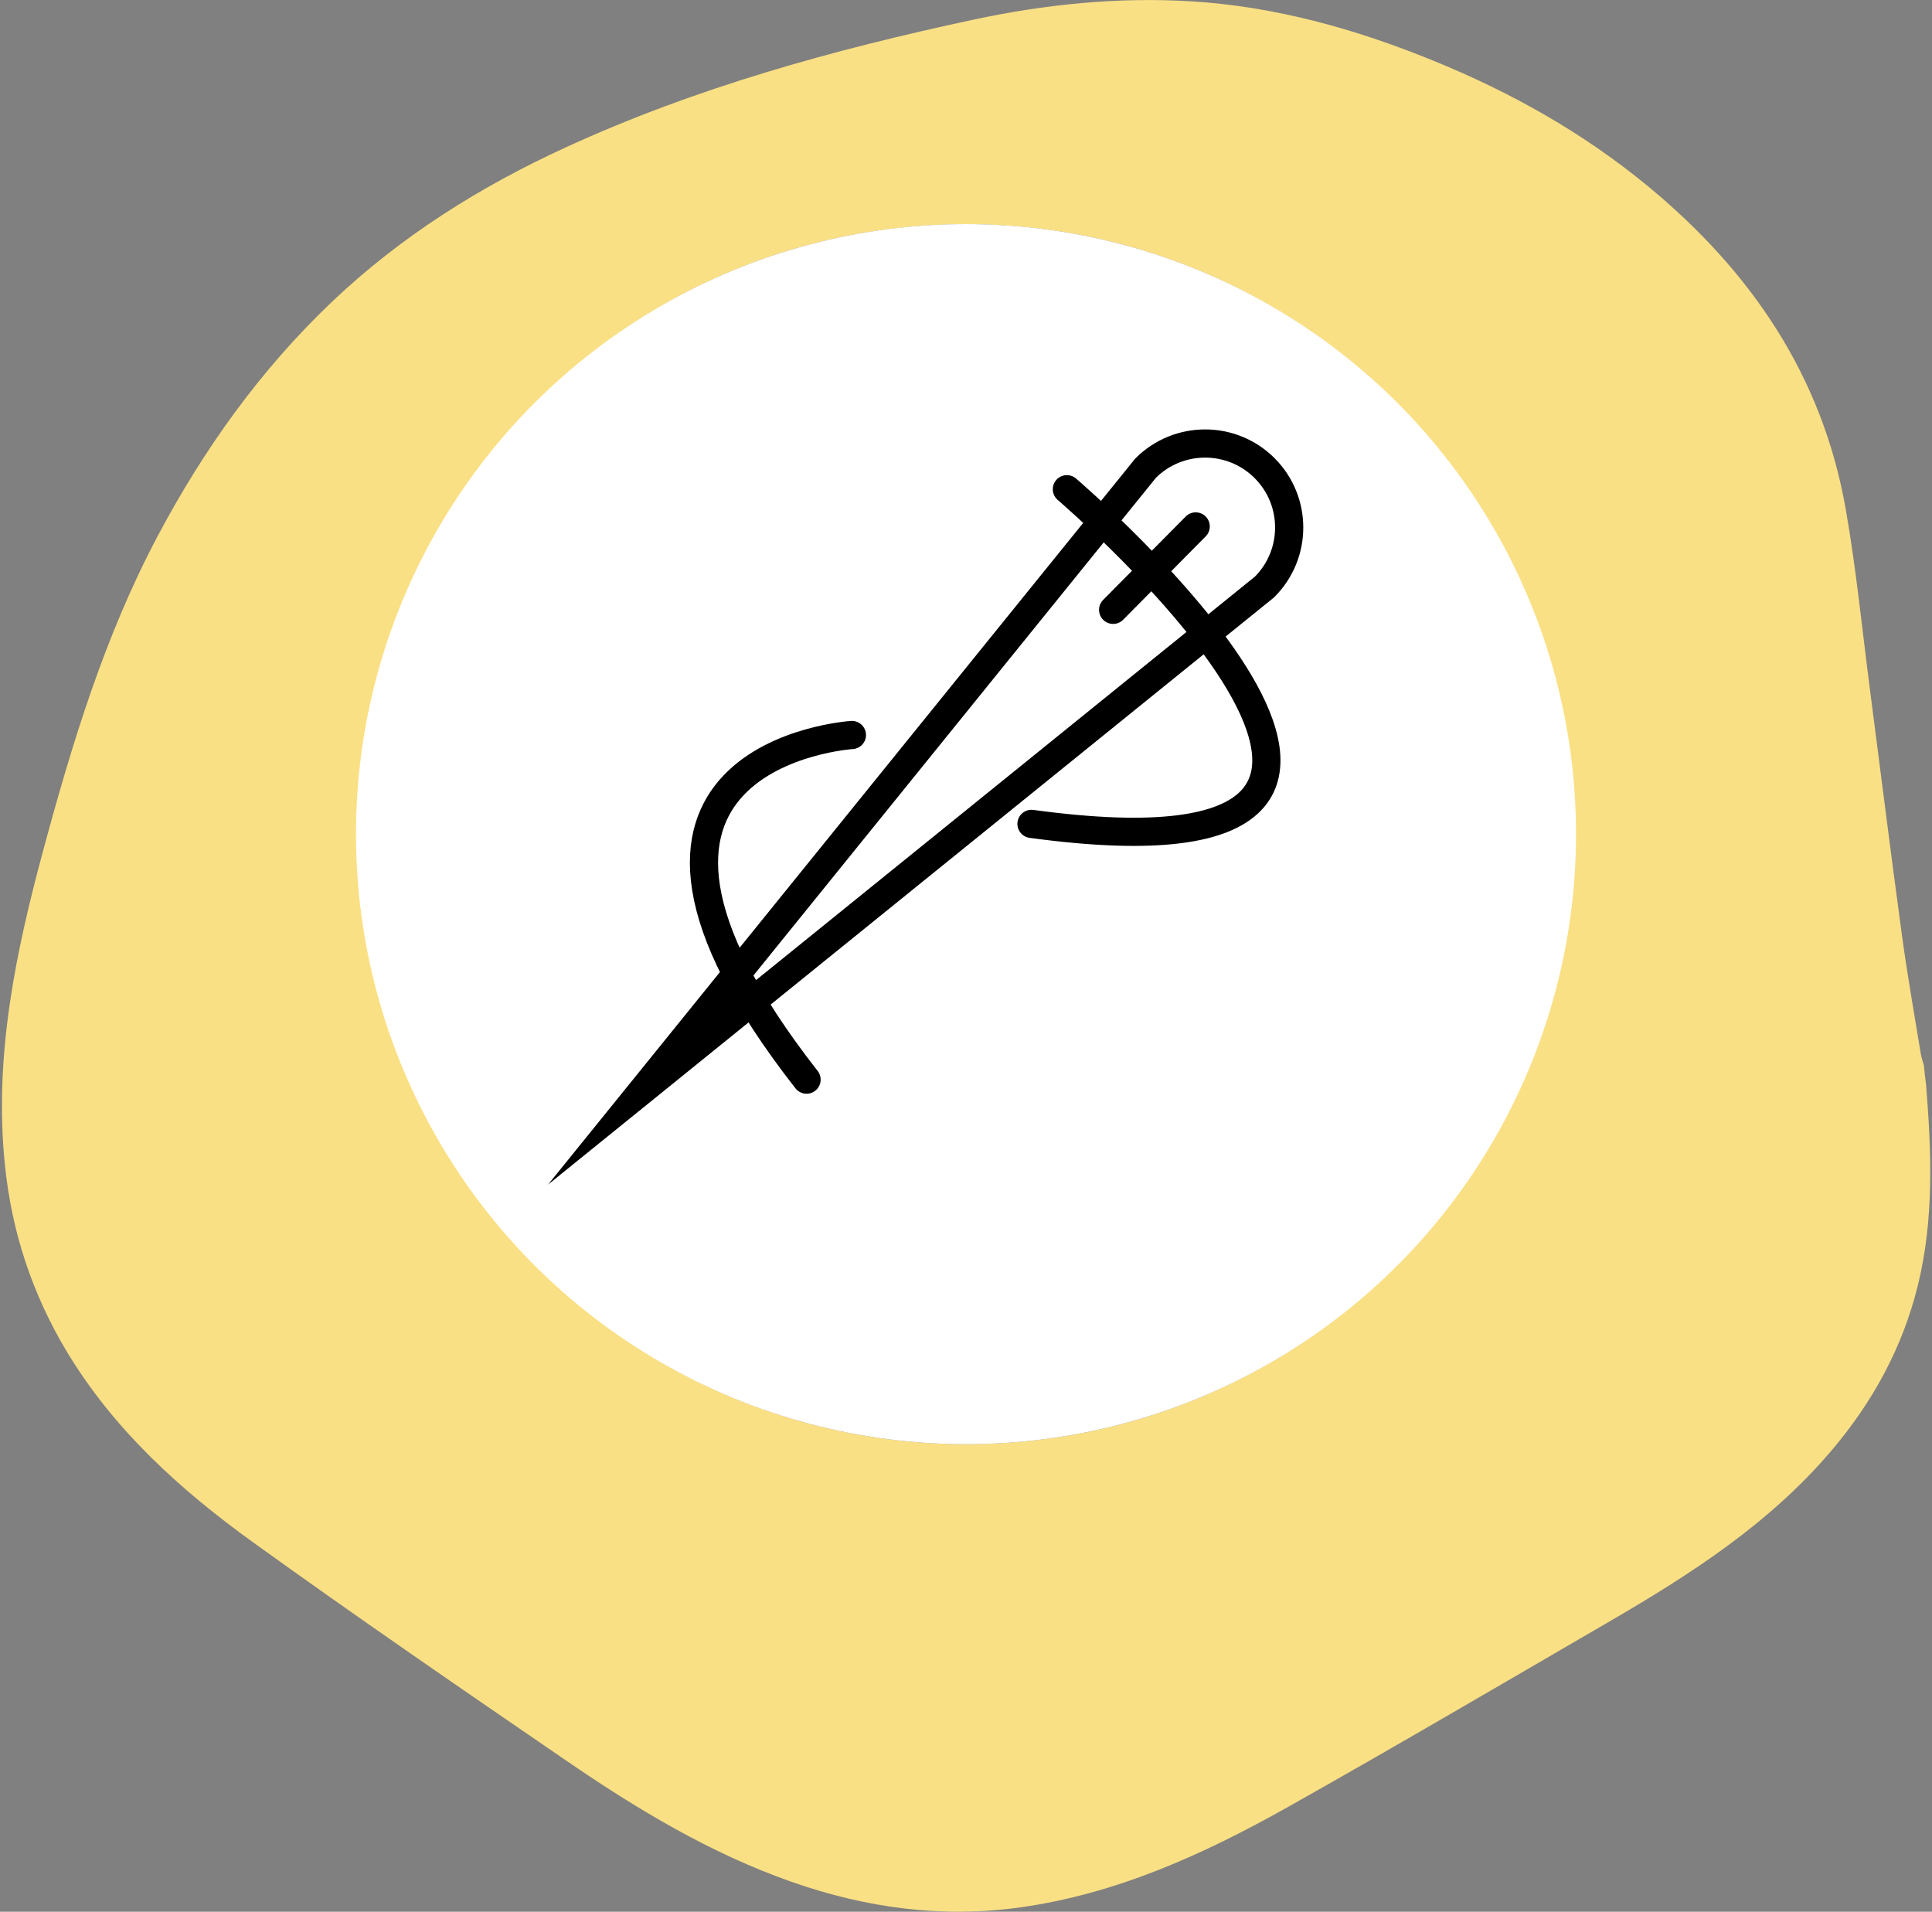
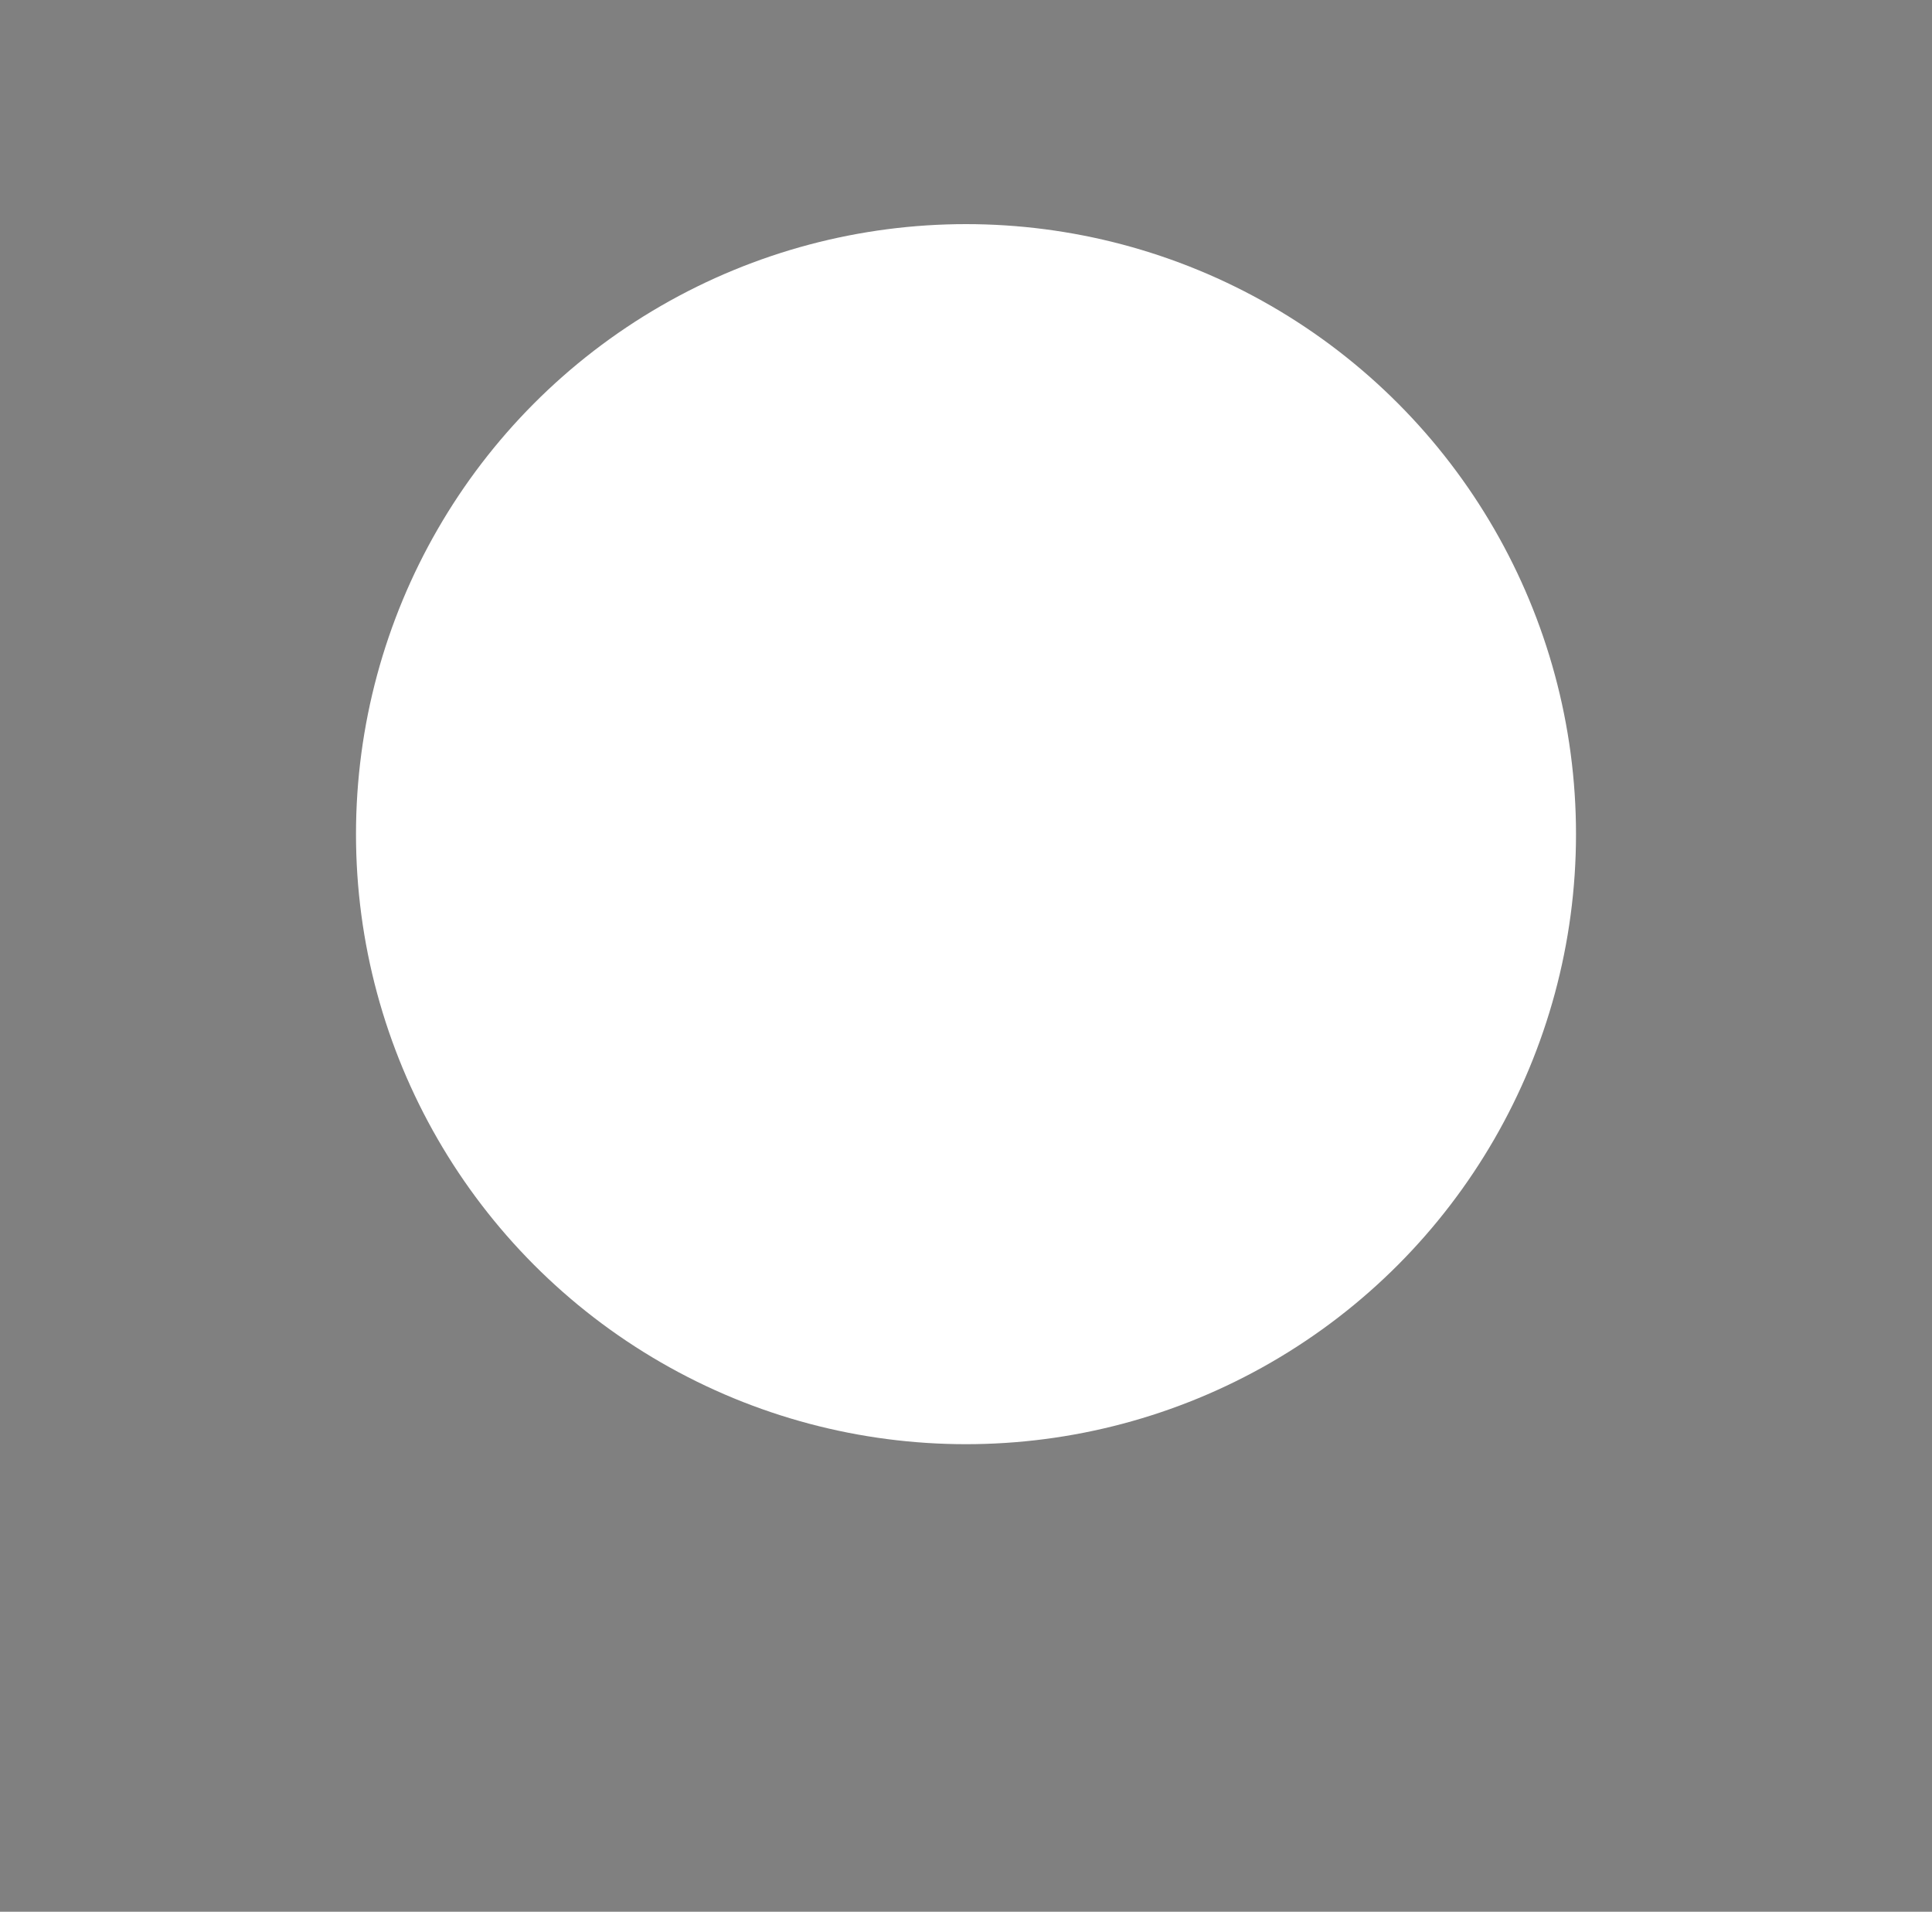
<svg xmlns="http://www.w3.org/2000/svg" version="1.1" id="Layer_1" x="0px" y="0px" viewBox="0 0 190 188" style="enable-background:new 0 0 190 188;" xml:space="preserve">
  <rect x="0" y="0" width="190" height="188" fill="#808080" stroke="none" />
  <style type="text/css">
	.st0{fill:#FAE084;}
	.st1{fill:#FFFFFF;}
	.st2{fill:none;stroke:#000000;stroke-width:2.673;stroke-linecap:round;stroke-miterlimit:10;}
	.st3{fill:none;stroke:#000000;stroke-width:2.772;stroke-miterlimit:10;}
	.st4{fill:#FFFFFF;stroke:#000000;stroke-width:2.772;stroke-linecap:round;stroke-miterlimit:10;}
	.st5{fill:none;stroke:#000000;stroke-width:2.772;stroke-linecap:round;stroke-miterlimit:10;}
</style>
  <g>
    <g>
      <g id="g4WUxm.tif">
        <g>
-           <path class="st0" d="M189.41,106.61c0.54,6.64,0.81,13.26-0.81,19.83c-1.51,6.11-4.43,11.42-8.47,16.19      c-6.14,7.24-13.96,12.24-22.03,16.93c-10.45,6.07-20.87,12.19-31.39,18.11c-8.29,4.66-16.9,8.59-26.45,9.91      c-7.66,1.06-15.1,0.04-22.38-2.51c-8.02-2.81-15.23-7.16-22.19-11.93c-10.34-7.08-20.67-14.17-30.83-21.49      c-7.13-5.14-13.63-11.02-18.25-18.67c-3.43-5.69-5.46-11.82-6.13-18.45c-1.09-10.68,1.07-20.94,3.83-31.13      c2.84-10.5,6.02-20.89,11.13-30.56c4.57-8.64,10.19-16.51,17.3-23.25c6.75-6.39,14.52-11.26,22.95-15.12      c12.8-5.87,26.3-9.59,40.01-12.53c7.05-1.51,14.22-2.25,21.44-1.81c8.25,0.5,16.14,2.71,23.75,5.81      c7.63,3.1,14.77,7.09,21.17,12.37c10.15,8.37,17.16,18.66,19.46,31.78c1.03,5.88,1.61,11.83,2.38,17.75      c1.05,8.06,2.05,16.13,3.15,24.18c0.53,3.89,1.22,7.76,1.85,11.63c0.06,0.38,0.2,0.75,0.3,1.12      C189.25,105.37,189.33,105.99,189.41,106.61z M154.91,82.05c0.02-33.14-26.75-59.75-59.39-60      C61.99,21.79,35.25,48.9,35.09,81.68c-0.17,33.41,26.84,60.25,59.73,60.34C128.04,142.11,154.94,115.13,154.91,82.05z" />
-         </g>
+           </g>
      </g>
      <circle class="st1" cx="95" cy="82.03" r="59.99" />
    </g>
    <g>
-       <path class="st3" d="M124.36,46.03L124.36,46.03c3.23,3.23,3.23,8.46,0,11.69l-61.14,49.45l49.45-61.14    C115.9,42.81,121.13,42.81,124.36,46.03z" />
-       <line class="st4" x1="117.59" y1="51.77" x2="109.47" y2="59.97" />
-       <path class="st5" d="M104.92,48.11c0,0,46.38,39.69-3.48,32.91" />
-       <path class="st5" d="M83.78,72.28c0,0-29.52,1.87-4.46,33.89" />
-     </g>
+       </g>
  </g>
</svg>